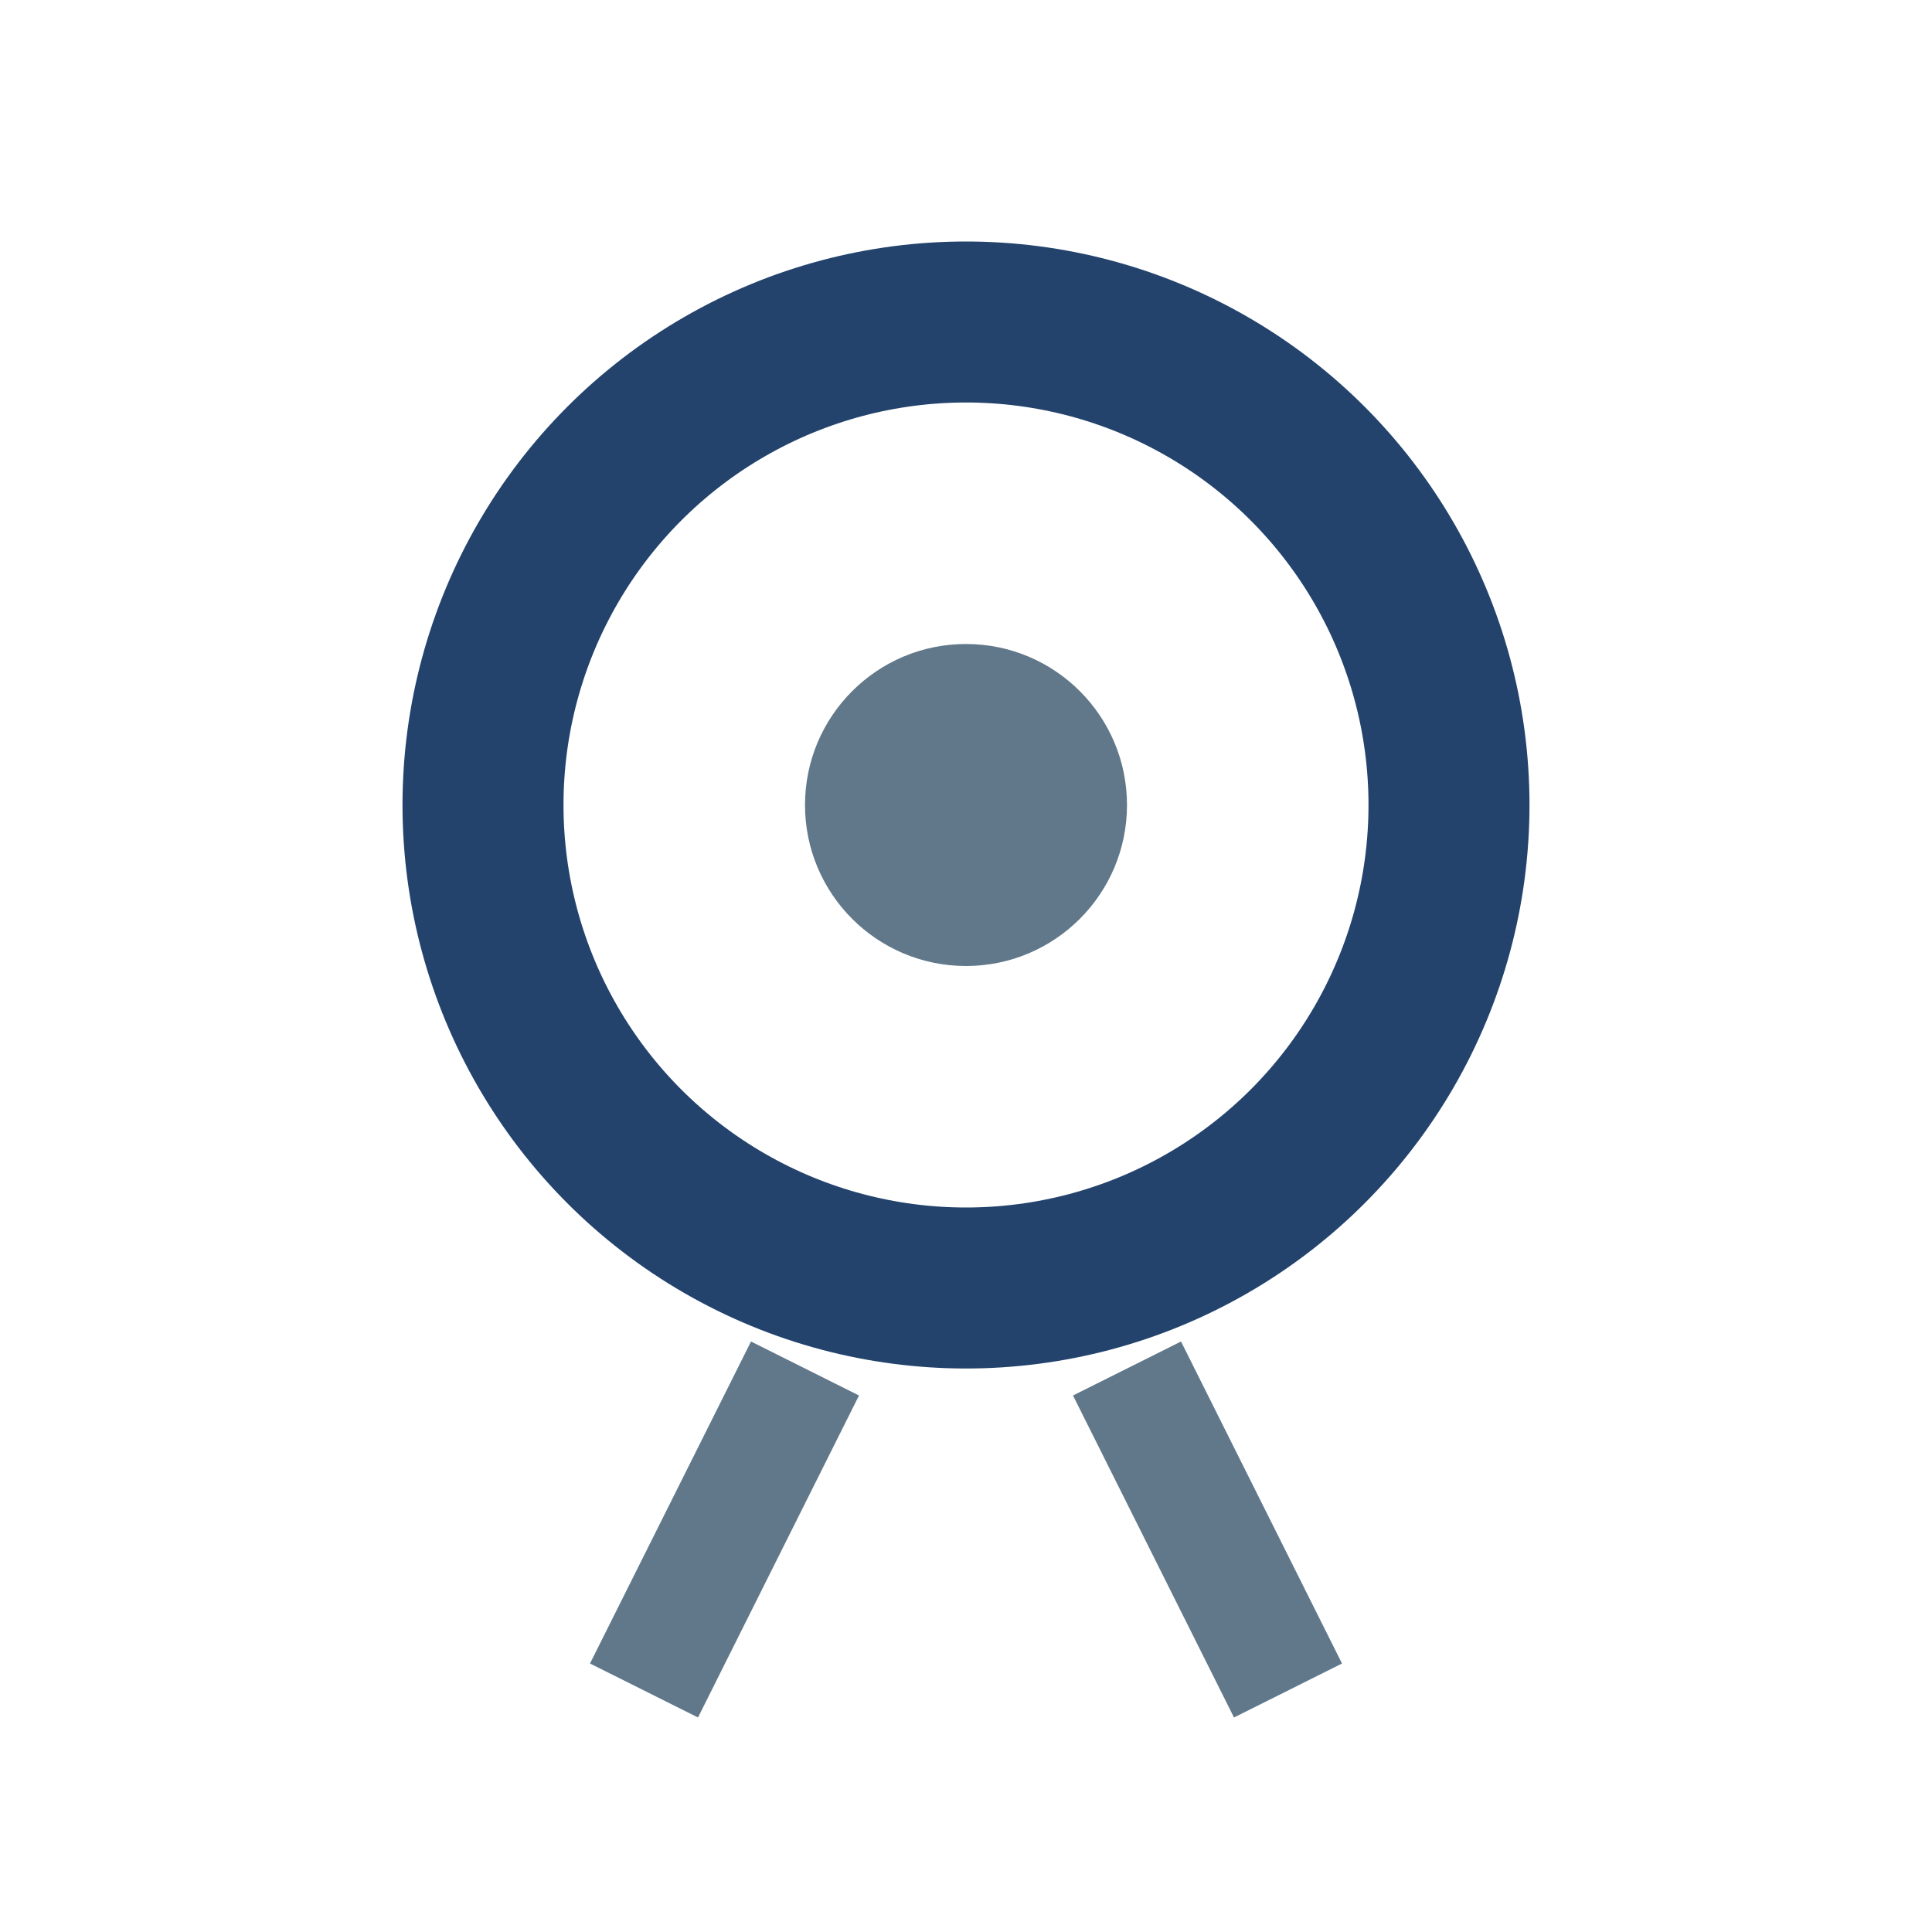
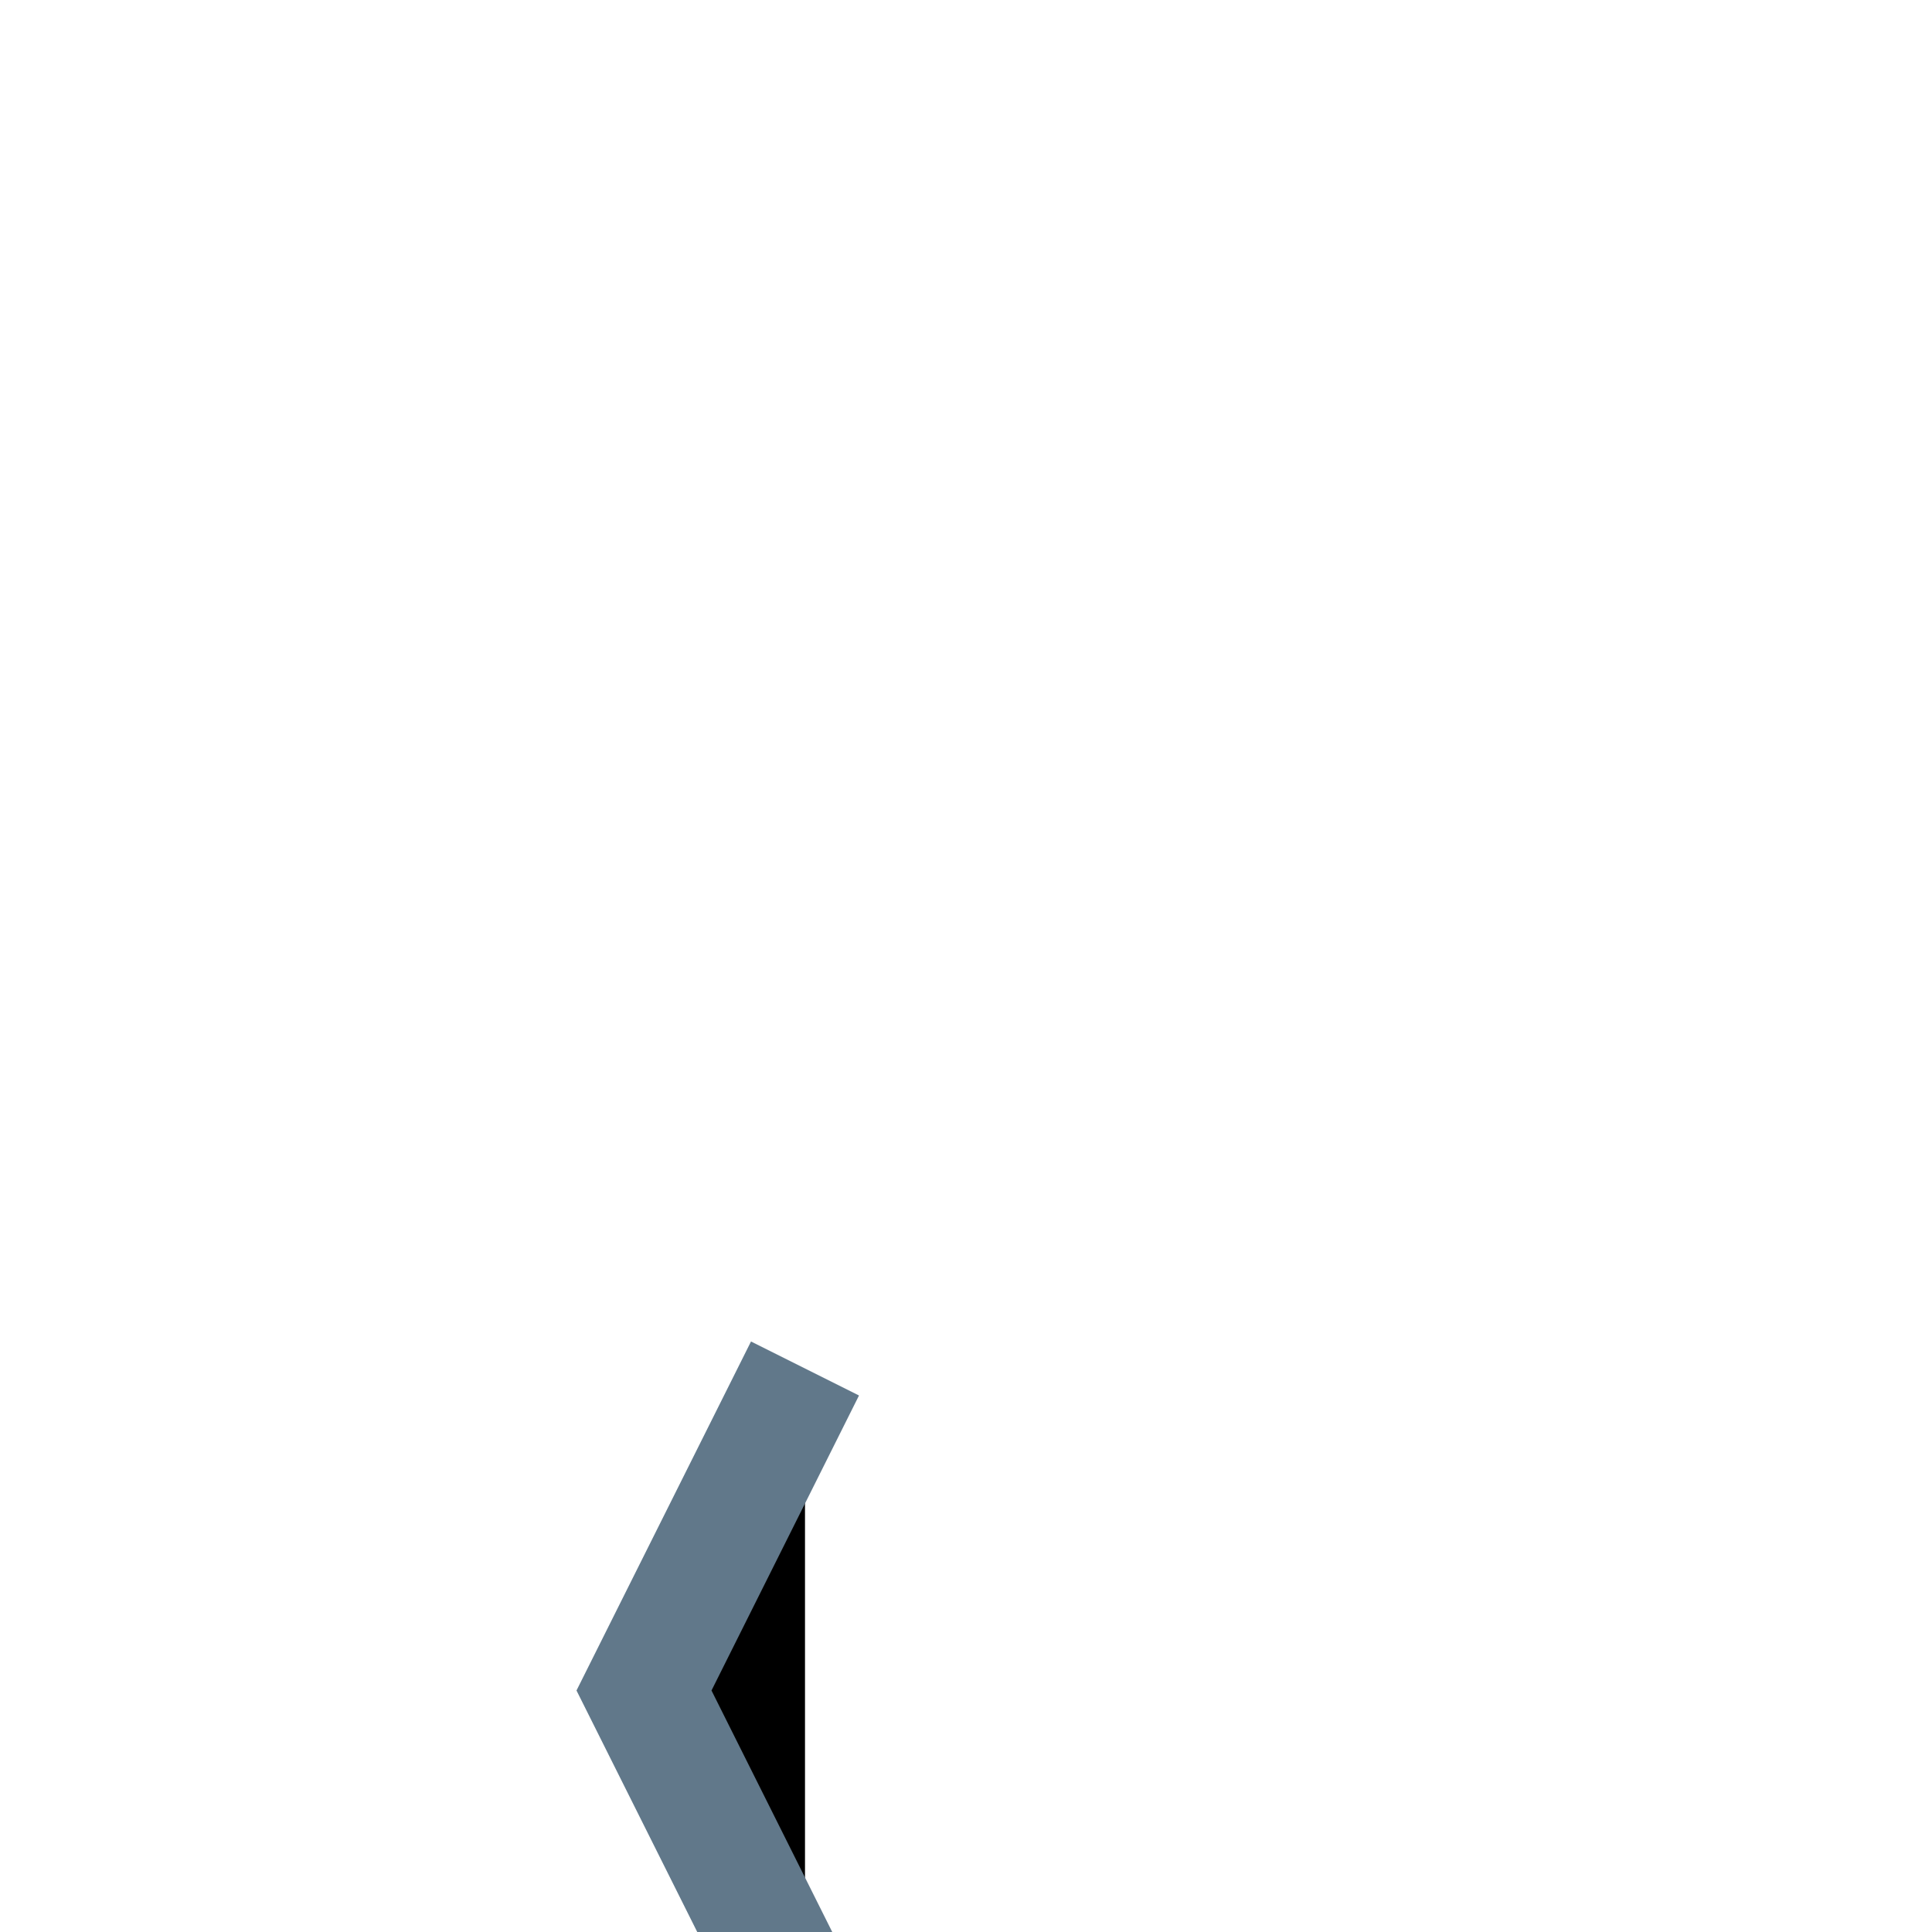
<svg xmlns="http://www.w3.org/2000/svg" width="24" height="24" viewBox="0 0 24 24">
-   <circle cx="12" cy="10" r="6" fill="none" stroke="#23436D" stroke-width="2" />
-   <path d="M10 17l-2 4m6-4l2 4" stroke="#61788A" stroke-width="1.5" />
-   <circle cx="12" cy="10" r="2" fill="#61788A" />
+   <path d="M10 17l-2 4l2 4" stroke="#61788A" stroke-width="1.5" />
</svg>